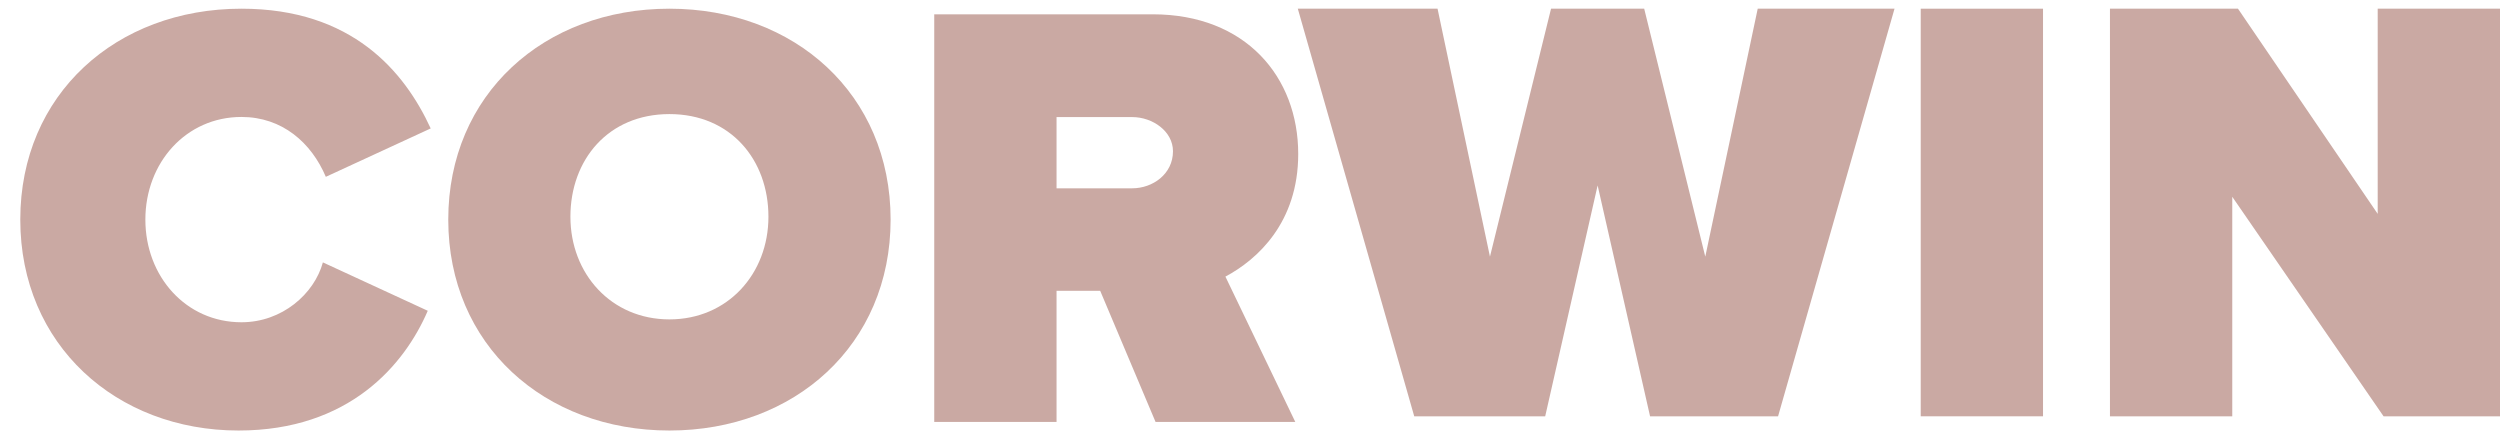
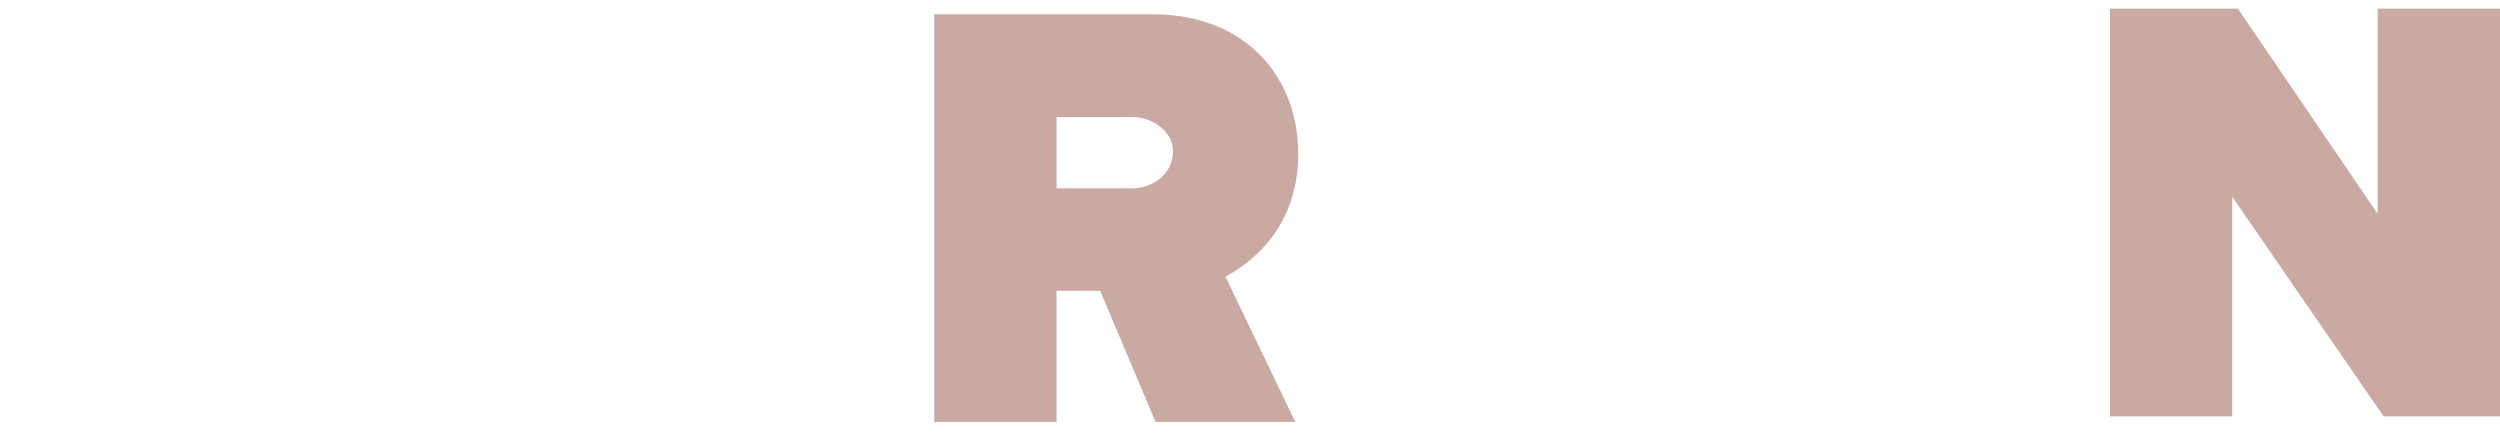
<svg xmlns="http://www.w3.org/2000/svg" width="115" height="20" viewBox="0 0 115 20" fill="none">
-   <path d="M80.855 0.4L78.443 11.806L75.633 0.4H71.348L68.538 11.806L66.127 0.4H59.699L65.055 19.15H71.079L73.491 8.53L75.903 19.15H81.791L87.148 0.4H80.855Z" fill="#CAA9A3" />
-   <path d="M93.979 0.4H88.353V19.15H93.979V0.4Z" fill="#CAA9A3" />
  <path d="M109.374 0.4V9.838L102.947 0.4H97.058V19.15H102.684V9.052L109.644 19.15H115V0.4H109.374Z" fill="#CAA9A3" />
-   <path d="M0.933 10.102C0.933 4.33 5.353 0.4 11.107 0.4C16.194 0.4 18.606 3.286 19.812 5.908L14.988 8.134C14.321 6.562 12.98 5.38 11.107 5.38C8.561 5.38 6.687 7.48 6.687 10.102C6.687 12.724 8.561 14.824 11.107 14.824C12.98 14.824 14.456 13.516 14.853 12.07L19.677 14.296C18.606 16.786 16.059 19.804 10.972 19.804C5.353 19.804 0.933 15.868 0.933 10.102Z" fill="#CAA9A3" />
-   <path d="M30.794 0.4C25.033 0.4 20.62 4.336 20.62 10.102C20.62 15.868 25.04 19.804 30.794 19.804C36.548 19.804 40.968 15.868 40.968 10.102C40.968 4.336 36.554 0.4 30.794 0.4ZM30.794 14.692C28.113 14.692 26.239 12.592 26.239 9.97C26.239 7.348 27.978 5.248 30.794 5.248C33.61 5.248 35.348 7.348 35.348 9.97C35.348 12.592 33.475 14.692 30.794 14.692Z" fill="#CAA9A3" />
  <path d="M56.369 12.724C57.844 11.938 59.718 10.234 59.718 7.084C59.718 3.544 57.306 0.658 53.021 0.658H42.975V19.408H48.601V13.378H50.609L53.155 19.408H59.583L56.369 12.724ZM52.084 8.662H48.601V5.386H52.084C53.021 5.386 53.957 6.04 53.957 6.958C53.957 8.008 53.021 8.662 52.084 8.662Z" fill="#CAA9A3" />
</svg>